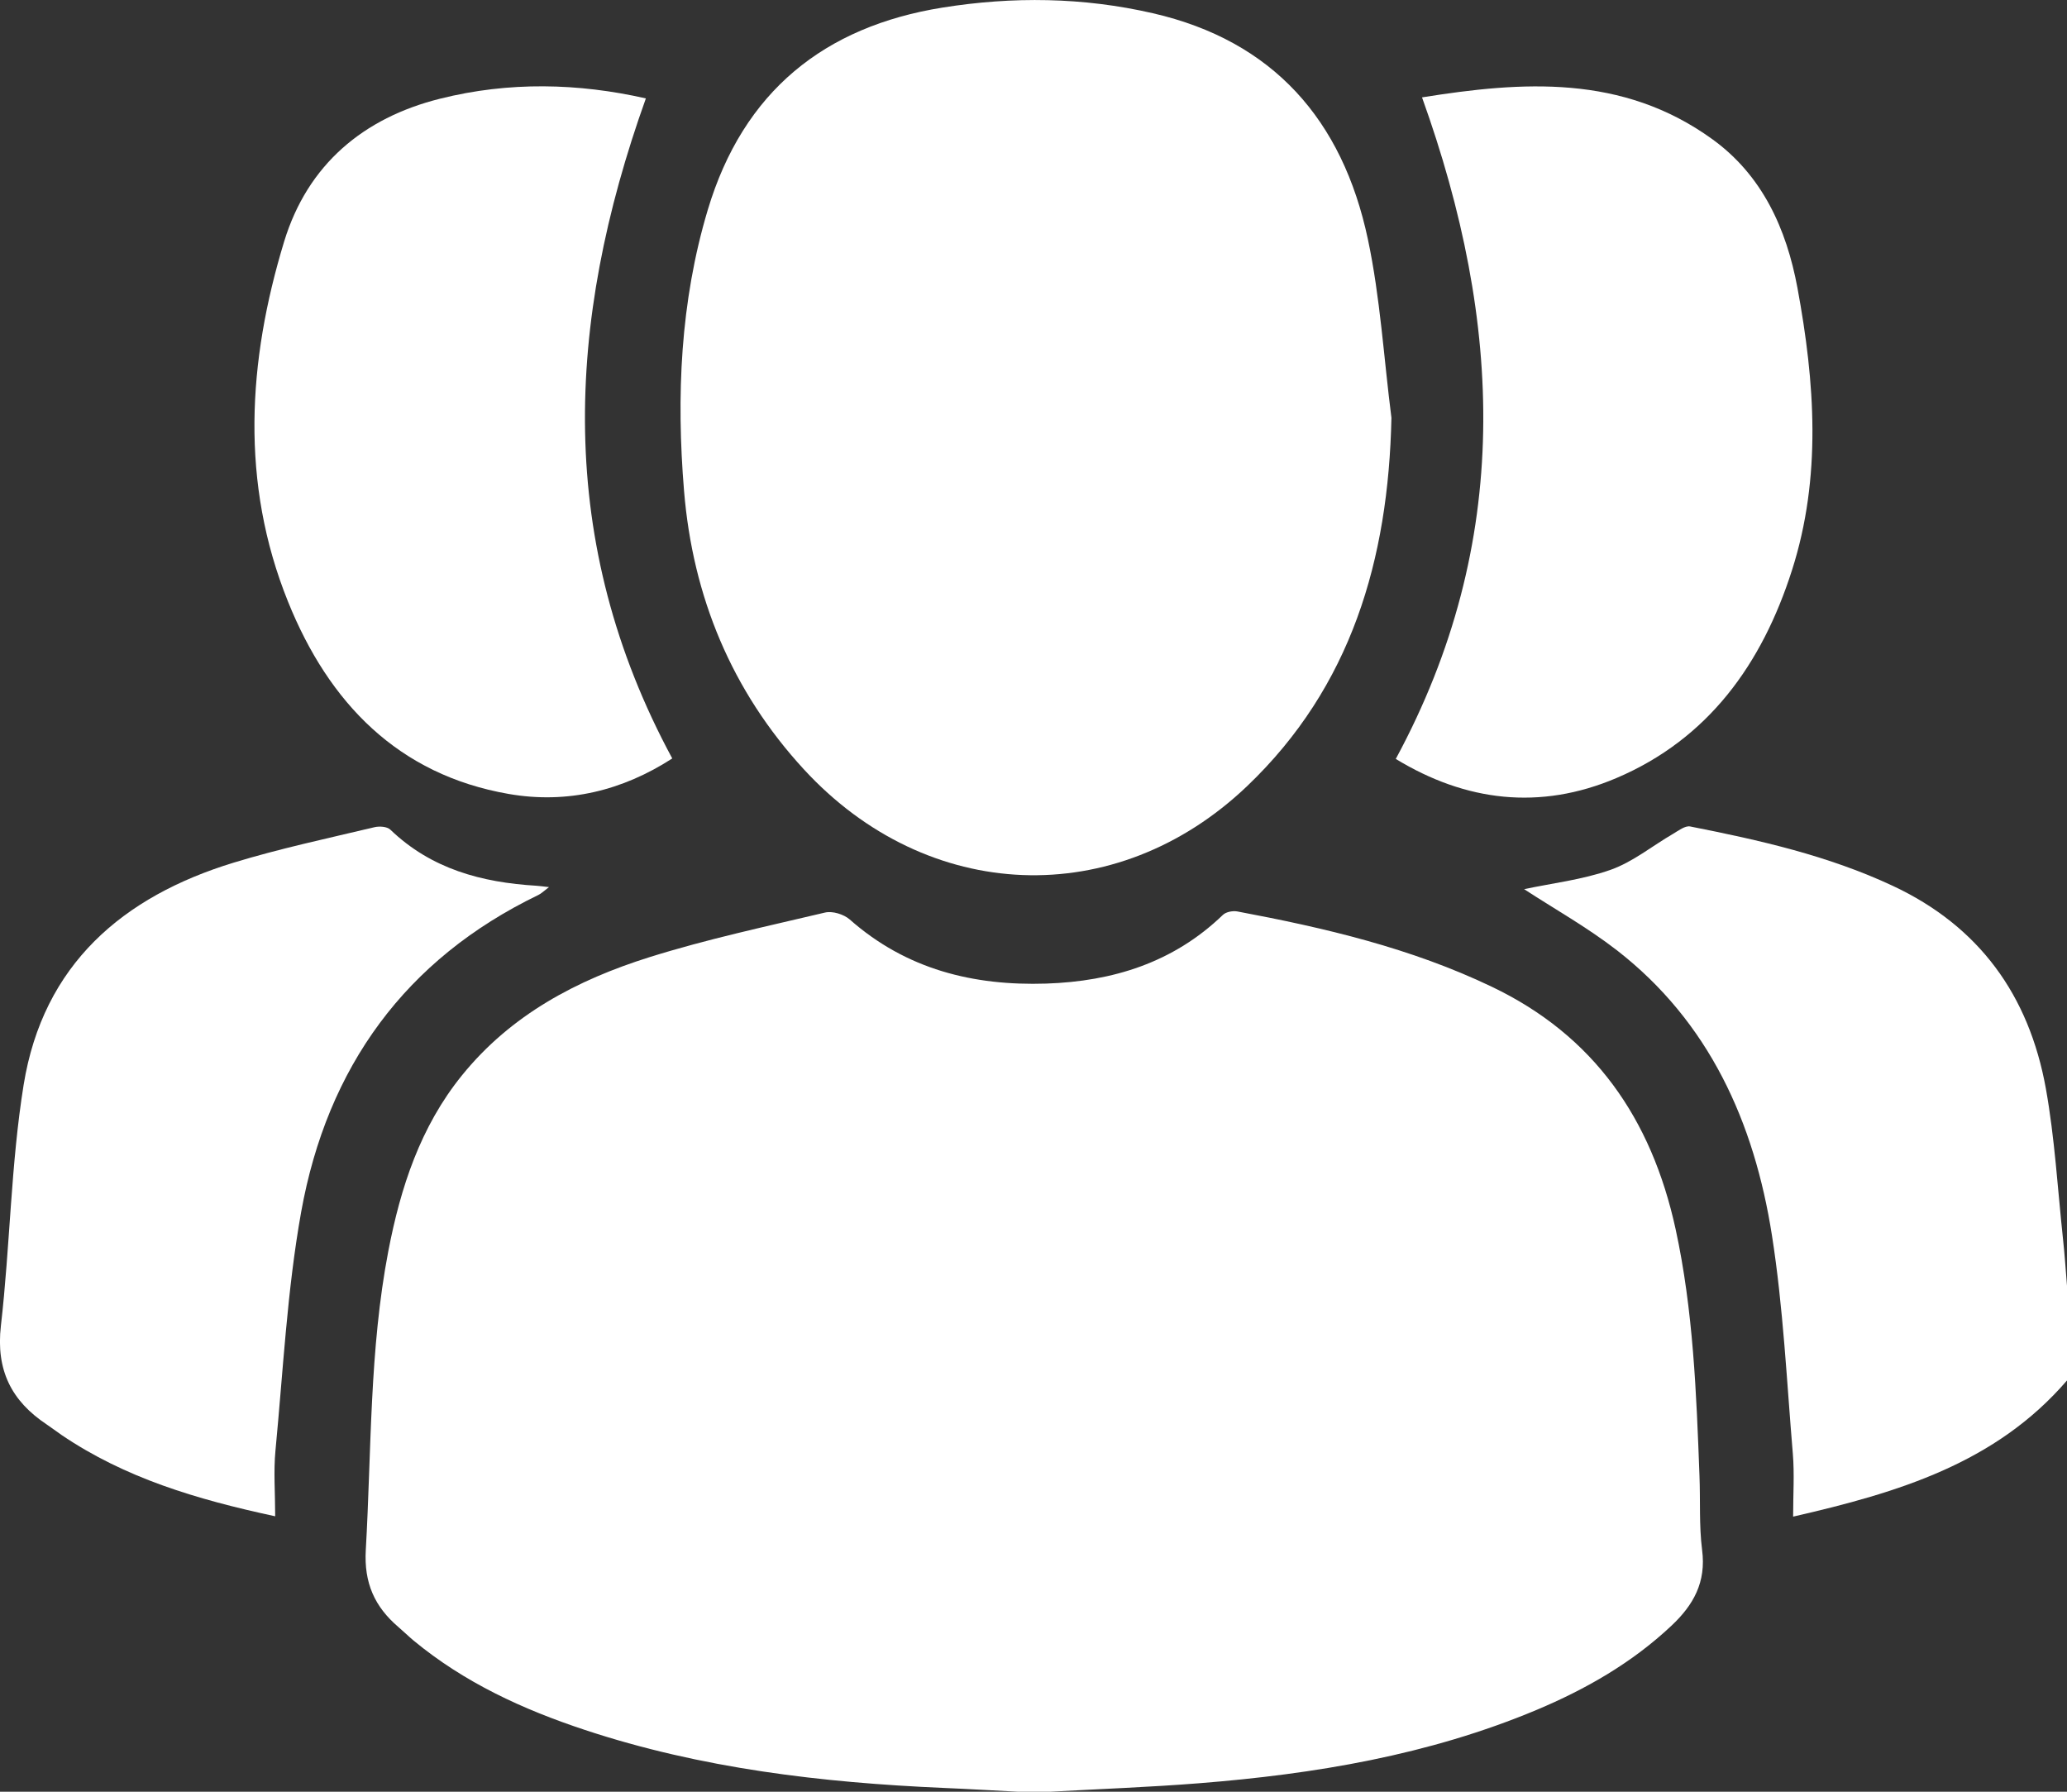
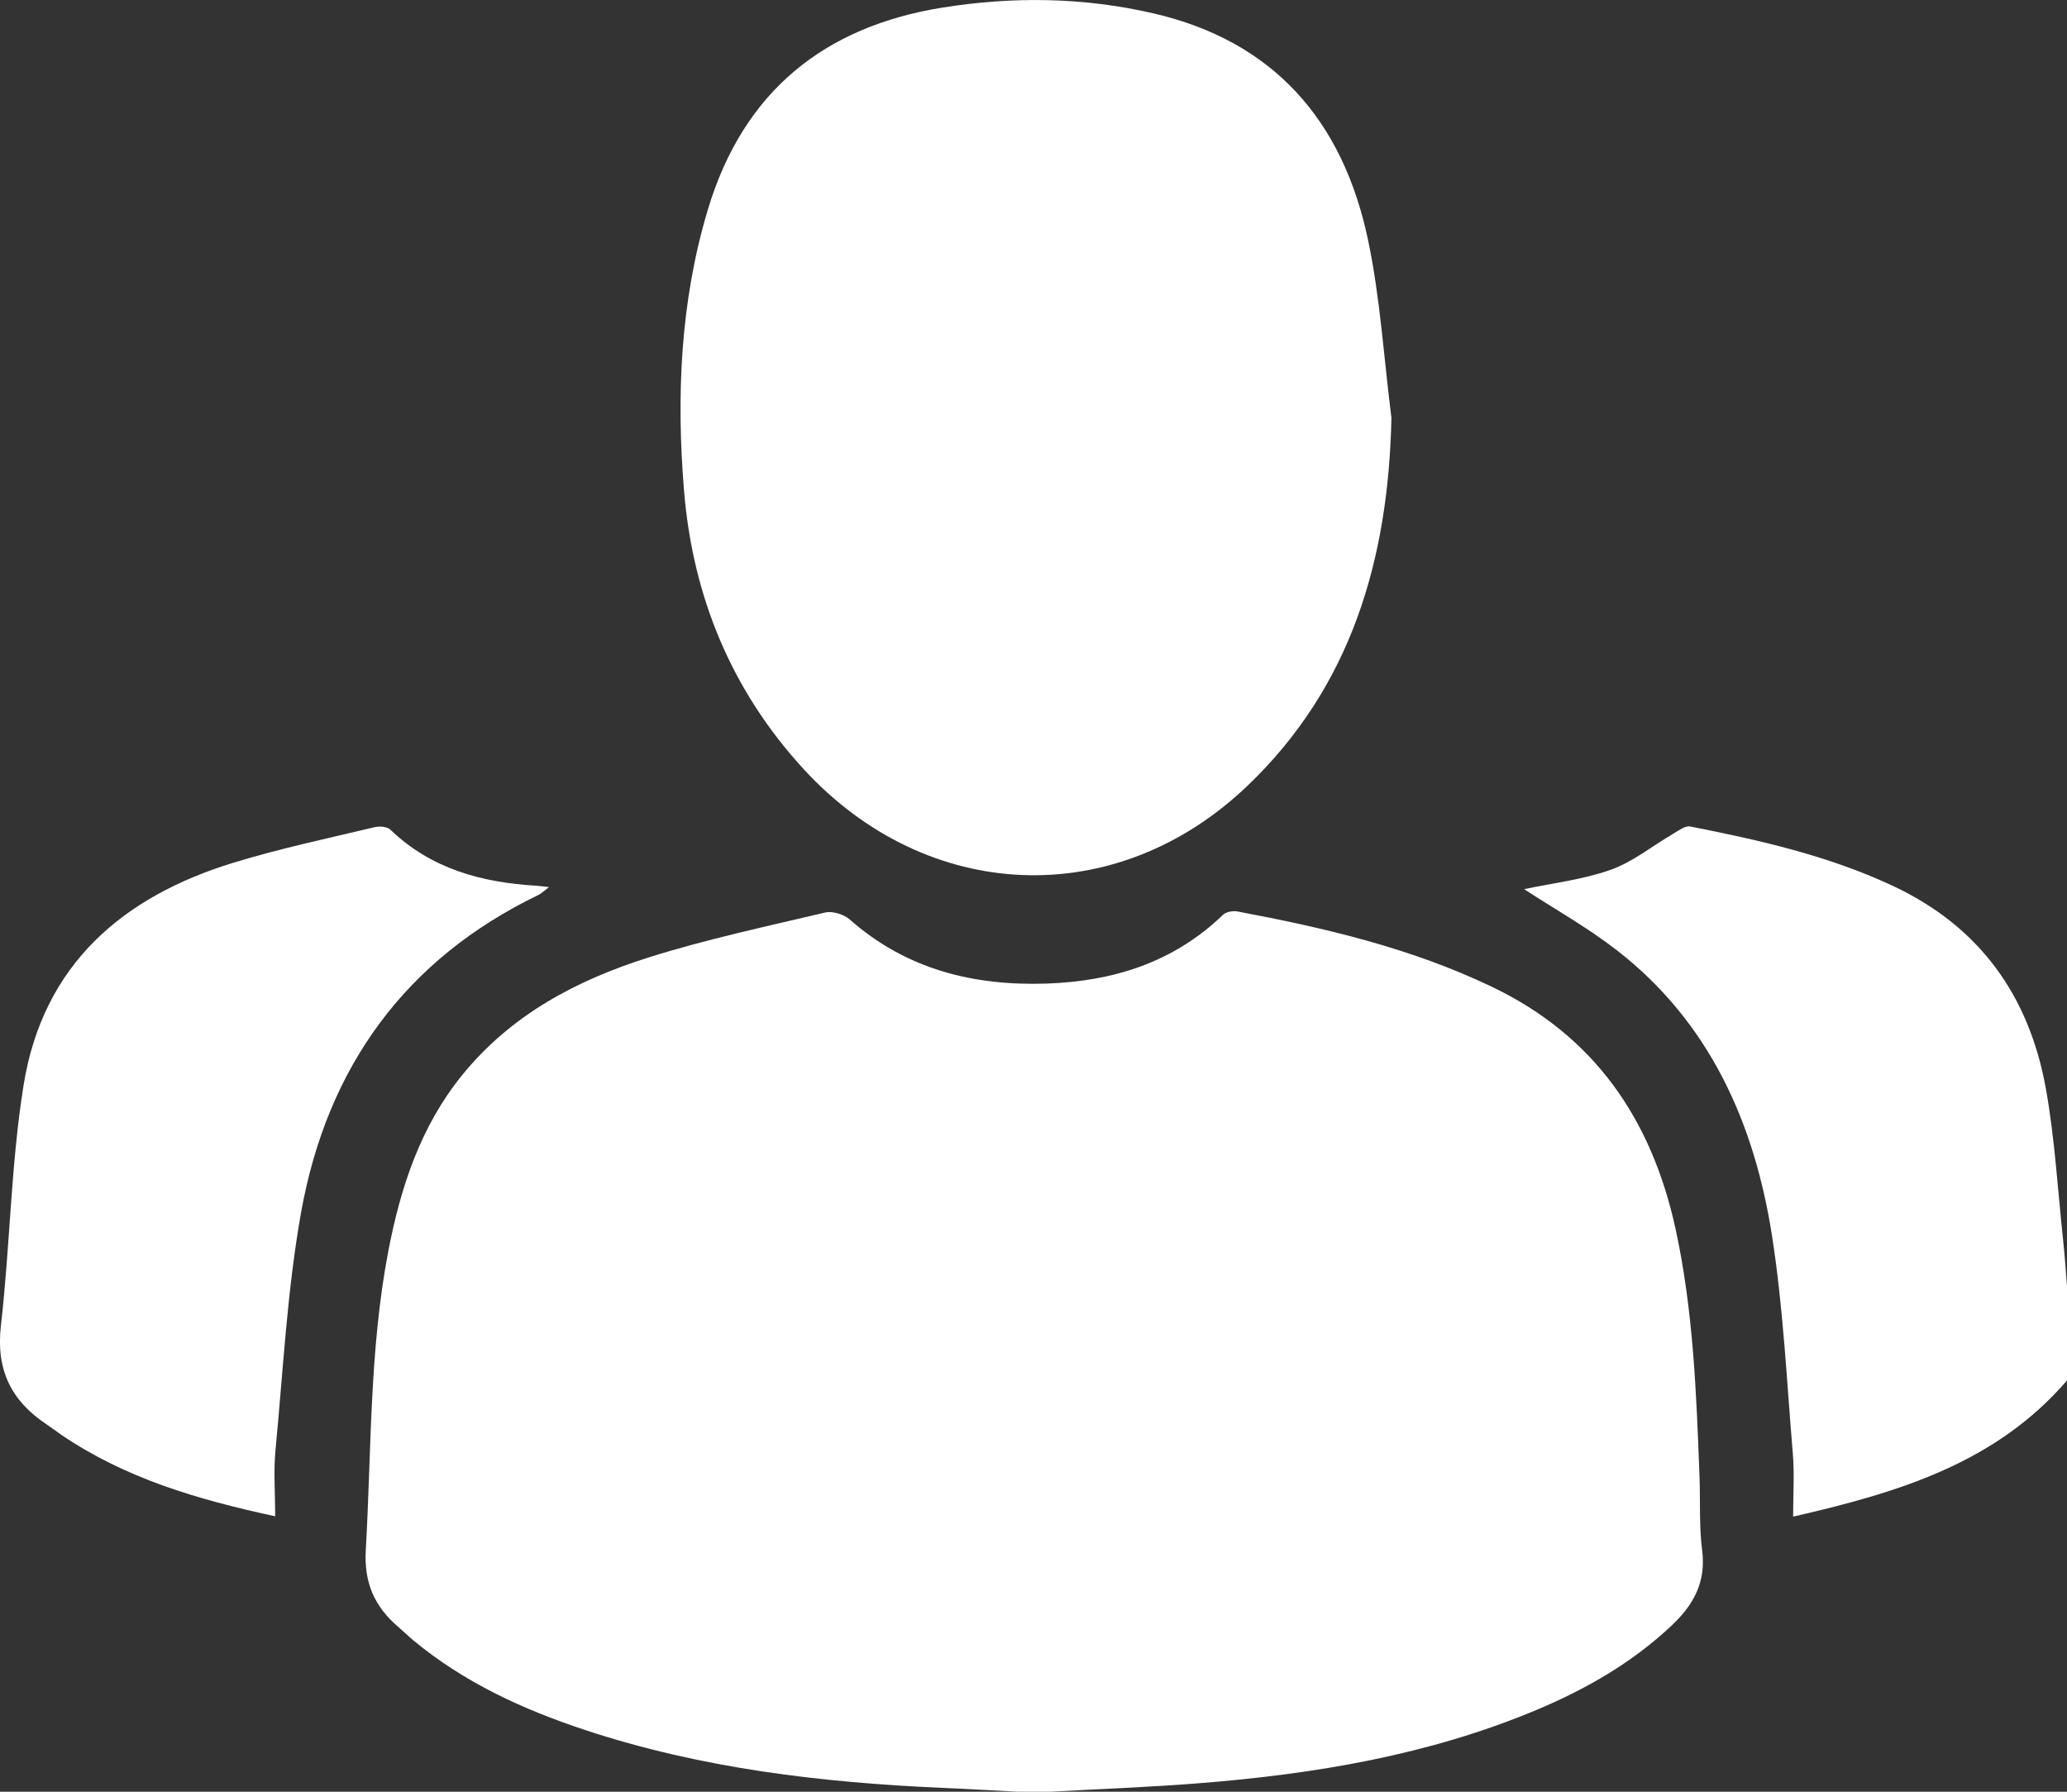
<svg xmlns="http://www.w3.org/2000/svg" width="30" height="26" viewBox="0 0 30 26" fill="none">
  <rect x="0" y="0" width="30" height="26" fill="#333333" stroke="none" />
  <g clip-path="url(#clip0_3_51)">
    <path d="M14.775 26C14.415 25.982 14.056 25.96 13.696 25.945C11.928 25.868 10.178 25.663 8.485 25.102C7.59 24.806 6.739 24.416 6.001 23.805C5.926 23.742 5.856 23.673 5.781 23.609C5.439 23.317 5.281 22.971 5.309 22.492C5.392 21.044 5.361 19.588 5.636 18.155C5.814 17.229 6.102 16.35 6.703 15.607C7.42 14.72 8.379 14.219 9.425 13.89C10.261 13.628 11.121 13.444 11.975 13.242C12.083 13.217 12.246 13.267 12.332 13.342C13.155 14.069 14.13 14.307 15.185 14.273C16.146 14.241 17.028 13.971 17.748 13.277C17.794 13.232 17.892 13.214 17.958 13.226C19.225 13.464 20.476 13.756 21.652 14.319C23.134 15.027 23.969 16.232 24.319 17.834C24.576 19.016 24.621 20.217 24.666 21.419C24.68 21.777 24.659 22.139 24.704 22.492C24.765 22.959 24.579 23.29 24.26 23.59C23.685 24.131 23.017 24.512 22.301 24.813C20.732 25.47 19.081 25.744 17.403 25.877C16.684 25.934 15.964 25.96 15.244 26C15.087 26 14.931 26 14.775 26Z" fill="white" />
    <path d="M30 20.032C28.965 21.233 27.557 21.657 26.025 22.008C26.025 21.686 26.045 21.39 26.021 21.098C25.932 20.04 25.882 18.975 25.718 17.929C25.461 16.285 24.806 14.828 23.465 13.788C23.035 13.455 22.556 13.187 22.121 12.903C22.521 12.817 22.965 12.767 23.376 12.622C23.699 12.508 23.981 12.275 24.284 12.099C24.362 12.053 24.457 11.979 24.531 11.993C25.535 12.191 26.531 12.415 27.47 12.854C28.722 13.439 29.448 14.439 29.693 15.795C29.822 16.515 29.864 17.251 29.942 17.98C29.967 18.206 29.981 18.432 30 18.658C30 19.116 30 19.573 30 20.032Z" fill="white" />
    <path d="M20.195 6.063C20.151 8.125 19.61 9.966 18.102 11.406C16.195 13.226 13.46 13.111 11.668 11.165C10.62 10.027 10.054 8.659 9.928 7.122C9.815 5.751 9.873 4.379 10.272 3.047C10.788 1.322 11.969 0.384 13.68 0.11C14.698 -0.053 15.719 -0.041 16.732 0.192C18.476 0.592 19.485 1.738 19.853 3.471C20.033 4.32 20.084 5.197 20.195 6.063Z" fill="white" />
-     <path d="M9.374 1.428C8.205 4.694 8.063 7.87 9.757 11.006C9.036 11.472 8.236 11.67 7.382 11.521C5.779 11.242 4.773 10.201 4.18 8.73C3.485 7.007 3.595 5.242 4.124 3.505C4.465 2.388 5.274 1.71 6.388 1.432C7.389 1.181 8.393 1.206 9.374 1.428Z" fill="white" />
-     <path d="M20.639 1.413C22.091 1.181 23.545 1.075 24.851 2.019C25.575 2.541 25.928 3.316 26.088 4.179C26.341 5.547 26.441 6.924 26.008 8.276C25.573 9.637 24.793 10.724 23.459 11.291C22.35 11.762 21.273 11.631 20.258 11.013C21.956 7.873 21.815 4.687 20.639 1.413Z" fill="white" />
    <path d="M3.994 22.003C2.844 21.756 1.811 21.445 0.893 20.823C0.82 20.773 0.75 20.719 0.677 20.67C0.168 20.331 -0.061 19.885 0.013 19.239C0.147 18.076 0.157 16.896 0.343 15.743C0.626 13.992 1.786 13.009 3.388 12.519C4.058 12.314 4.746 12.168 5.429 12.005C5.503 11.986 5.618 11.993 5.666 12.04C6.262 12.612 6.994 12.805 7.782 12.853C7.83 12.856 7.878 12.863 7.968 12.873C7.896 12.927 7.858 12.966 7.812 12.988C5.887 13.917 4.75 15.482 4.371 17.587C4.167 18.726 4.109 19.893 3.998 21.049C3.969 21.353 3.994 21.661 3.994 22.003Z" fill="white" />
  </g>
  <defs>
    <clipPath id="clip0_3_51">
      <rect width="30" height="26" fill="white" />
    </clipPath>
  </defs>
</svg>